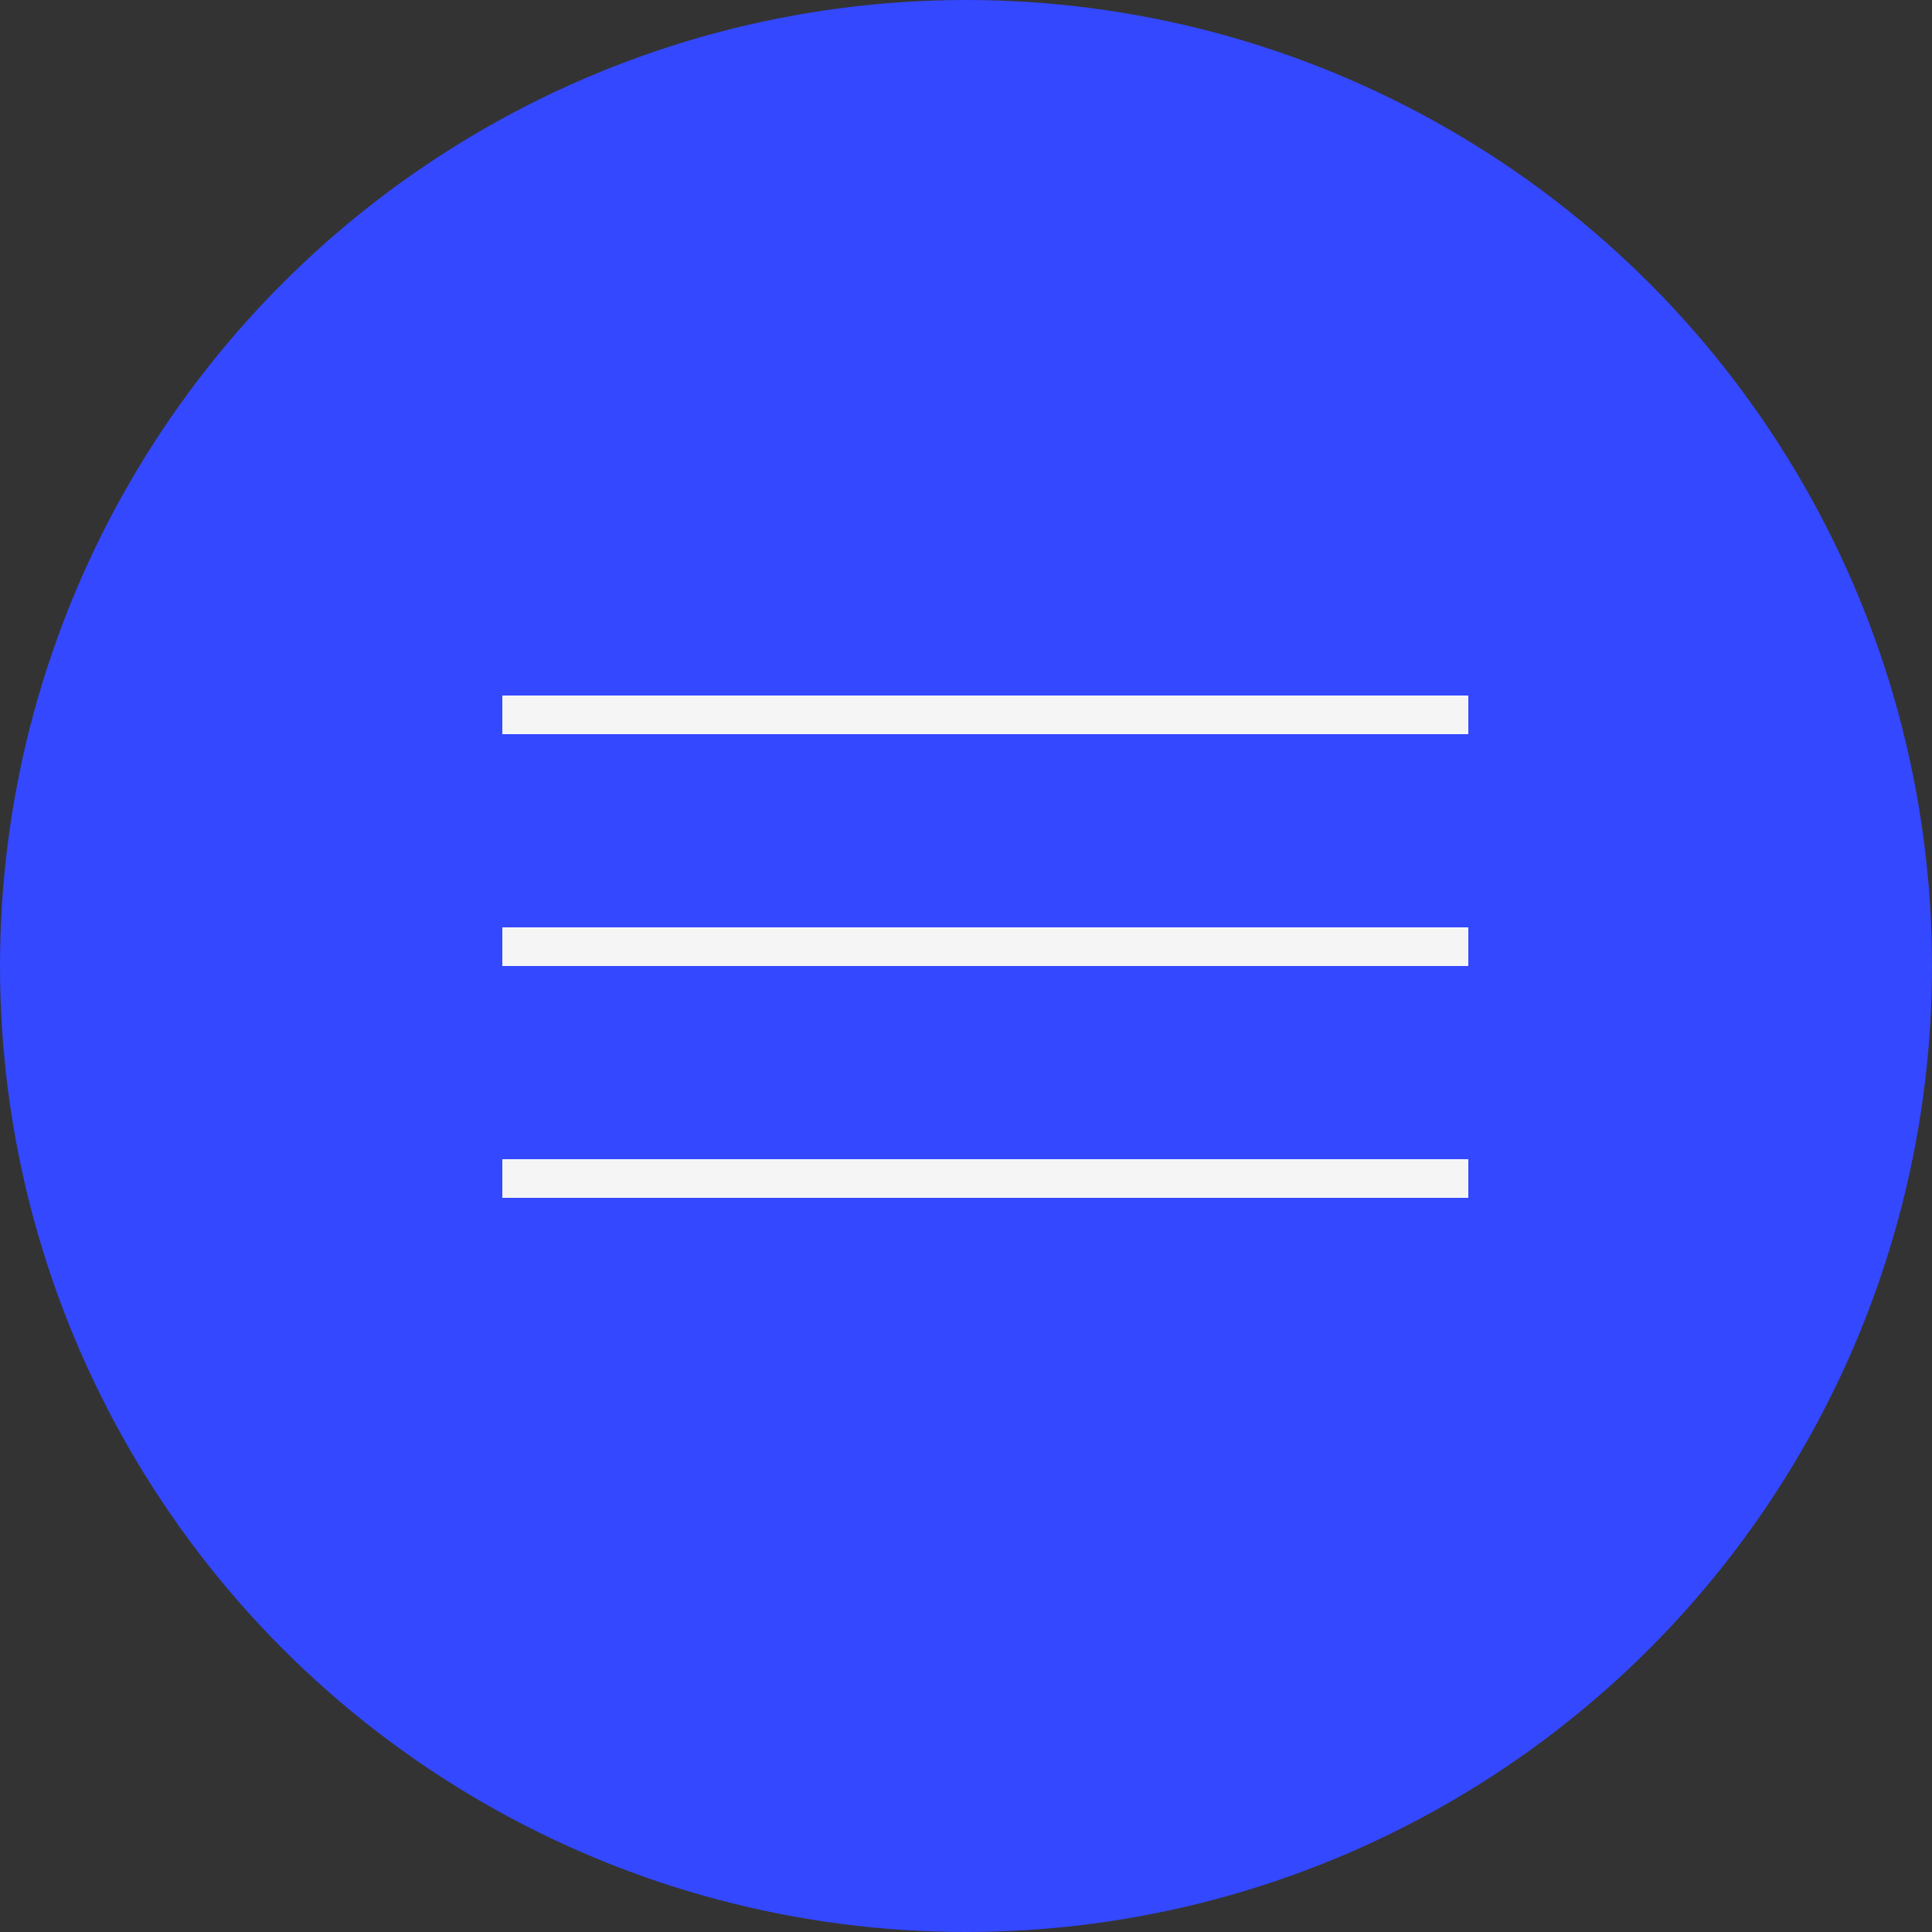
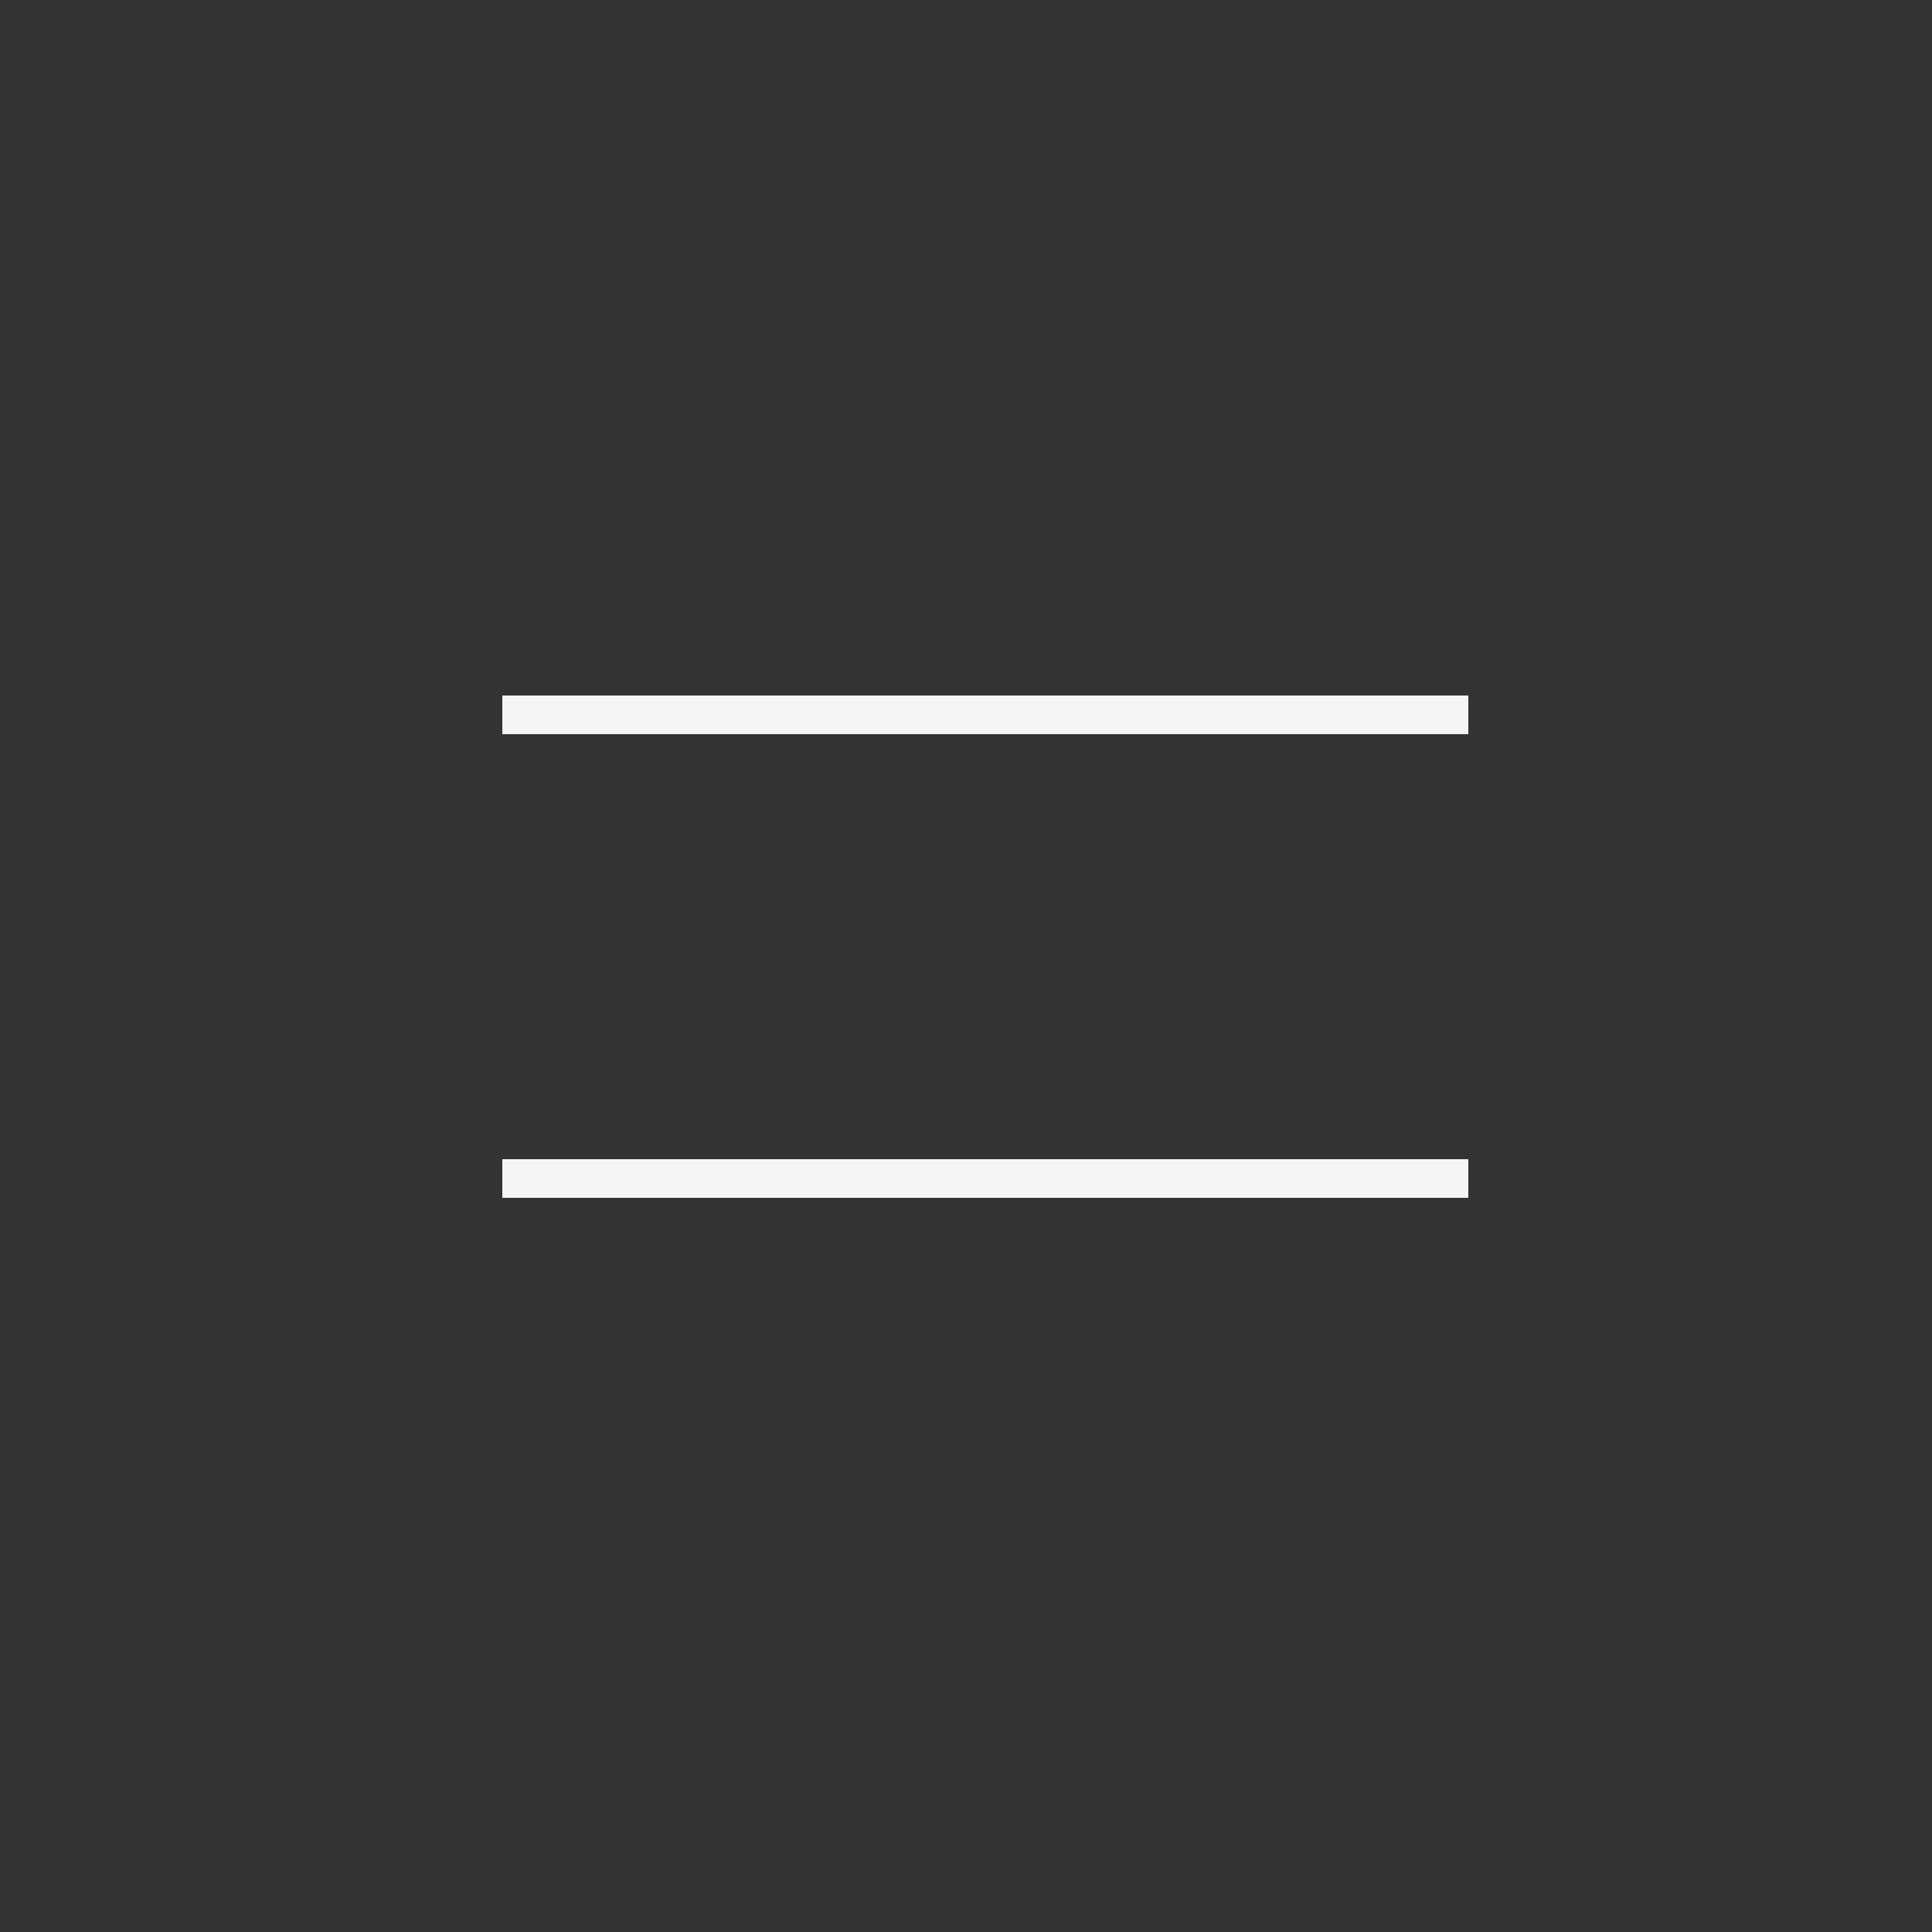
<svg xmlns="http://www.w3.org/2000/svg" width="50" height="50" viewBox="0 0 50 50" fill="none">
  <rect x="0" y="0" width="50" height="50" fill="#333333" stroke="none" />
-   <circle cx="25" cy="25" r="25" fill="#3448FF" />
  <rect x="13" y="18" width="25" height="1" fill="#F5F5F6" />
-   <rect x="13" y="24" width="25" height="1" fill="#F5F5F6" />
  <rect x="13" y="30" width="25" height="1" fill="#F5F5F6" />
</svg>